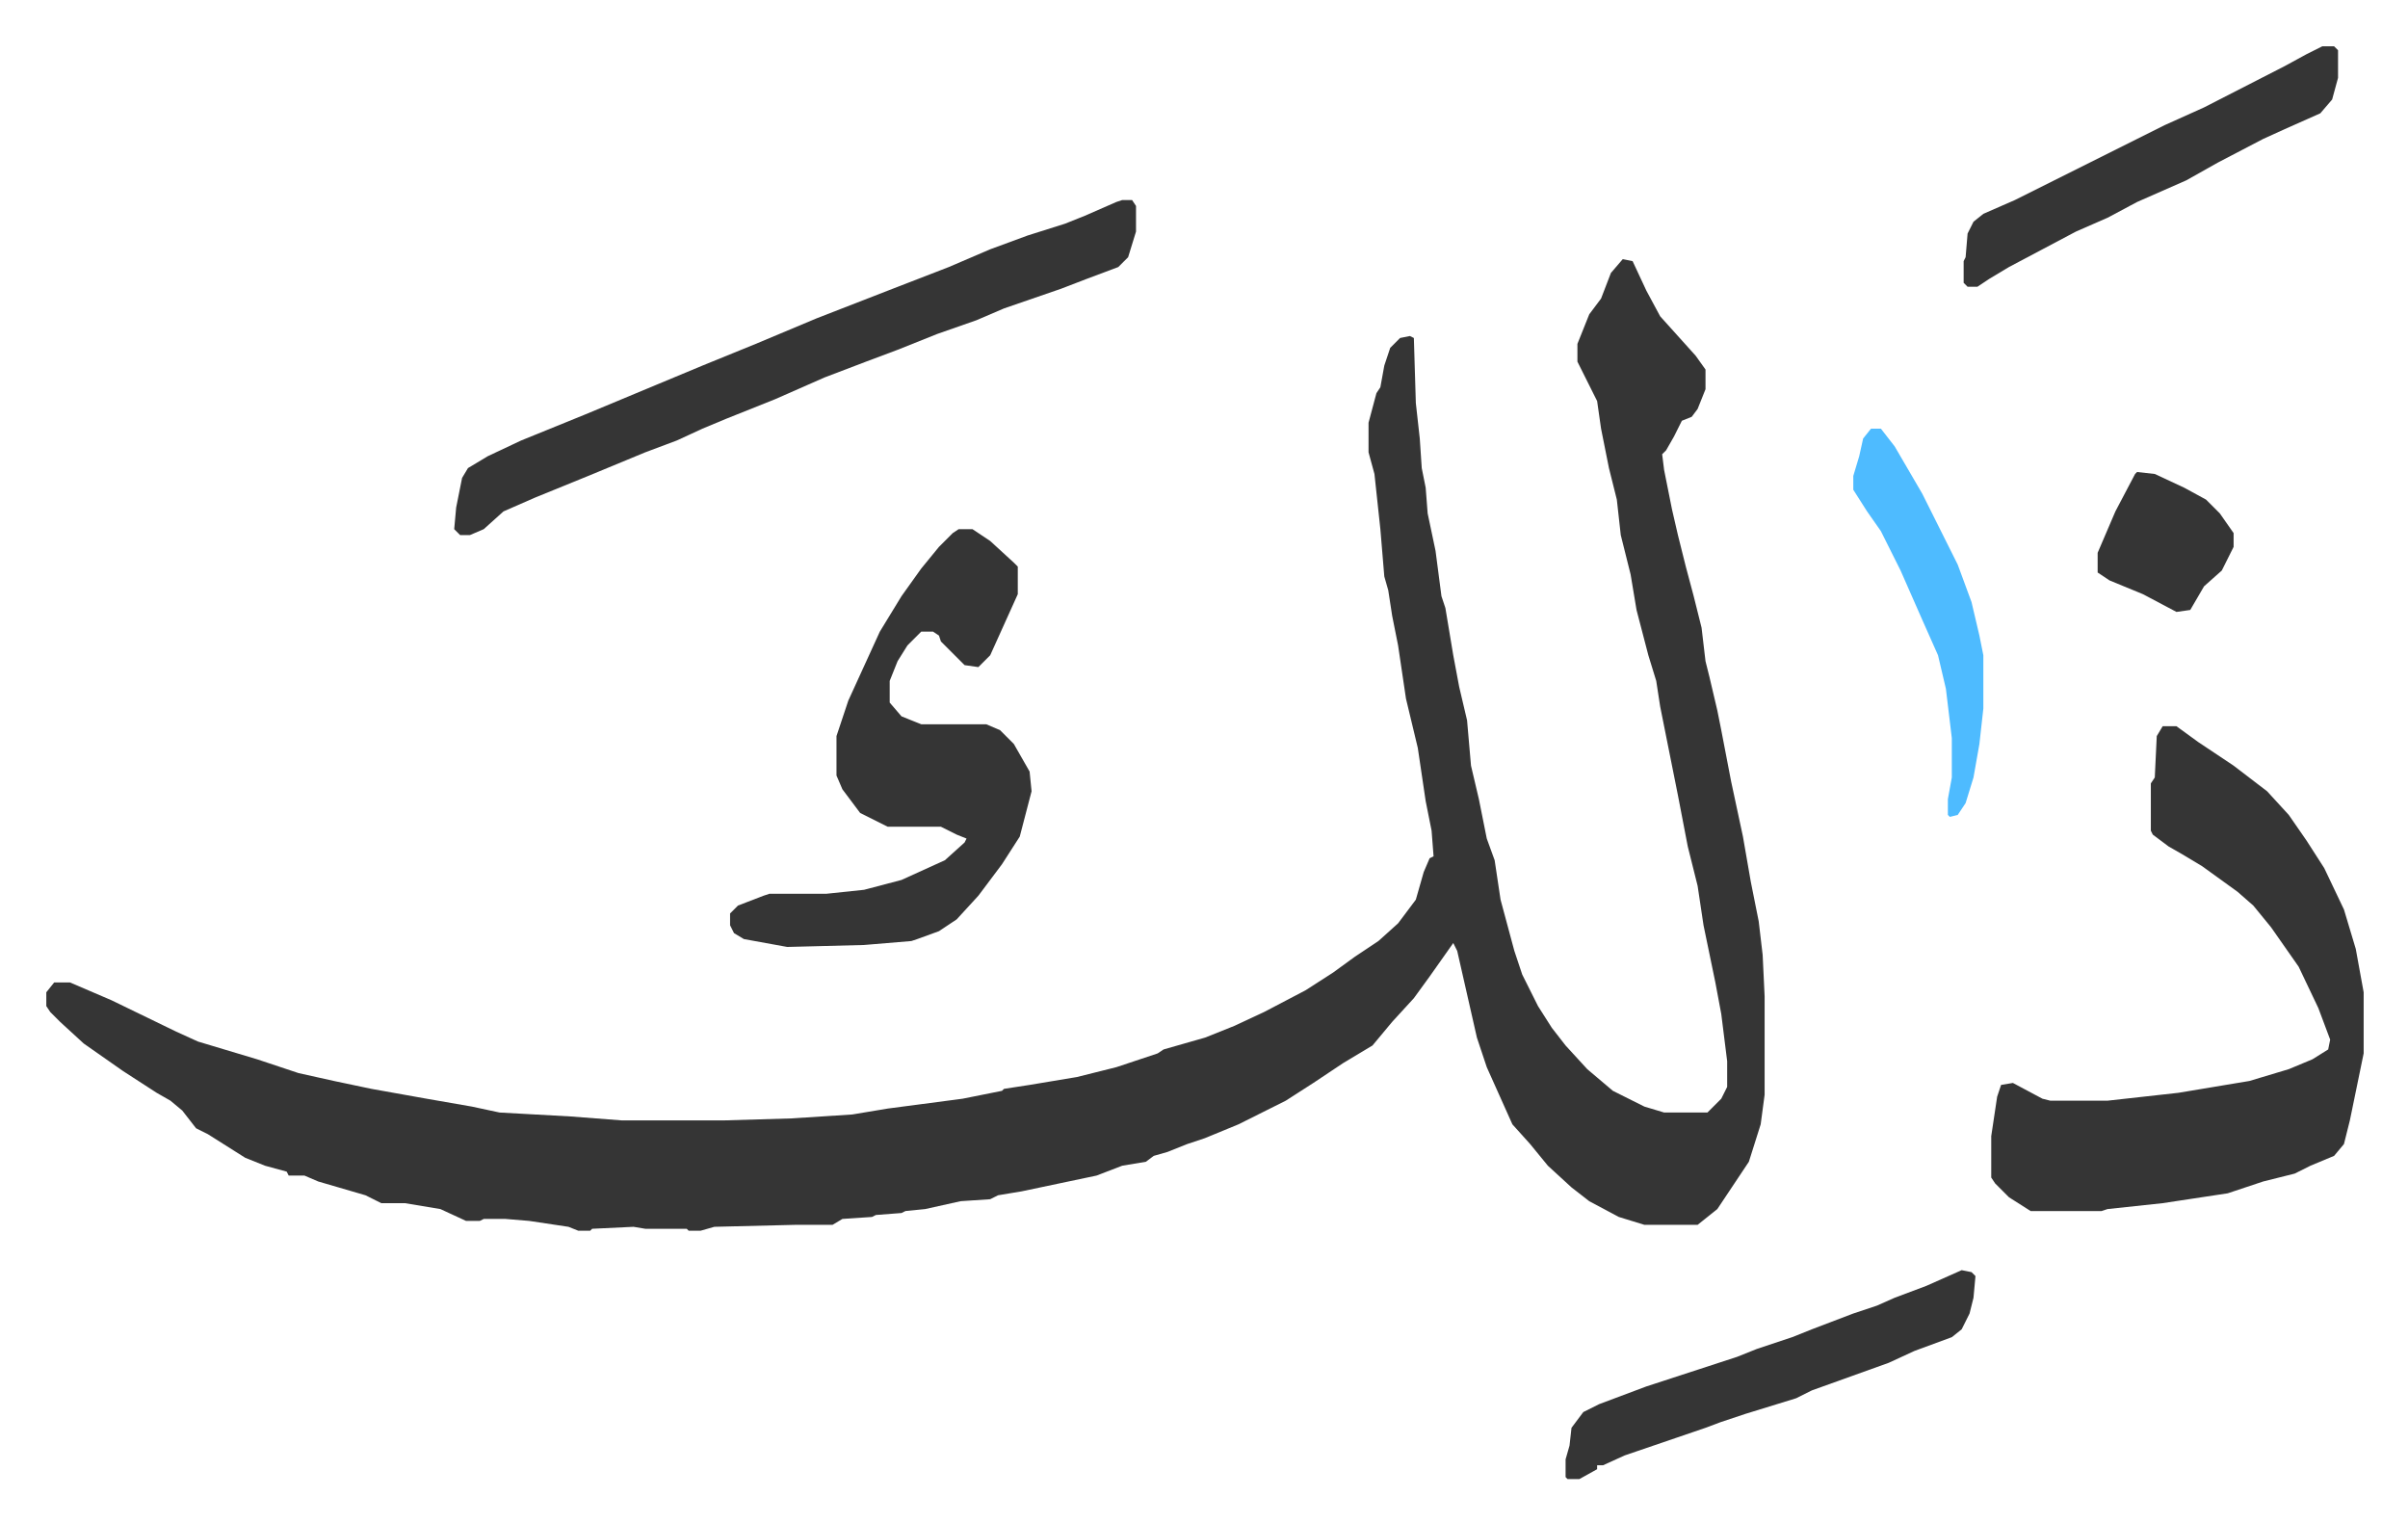
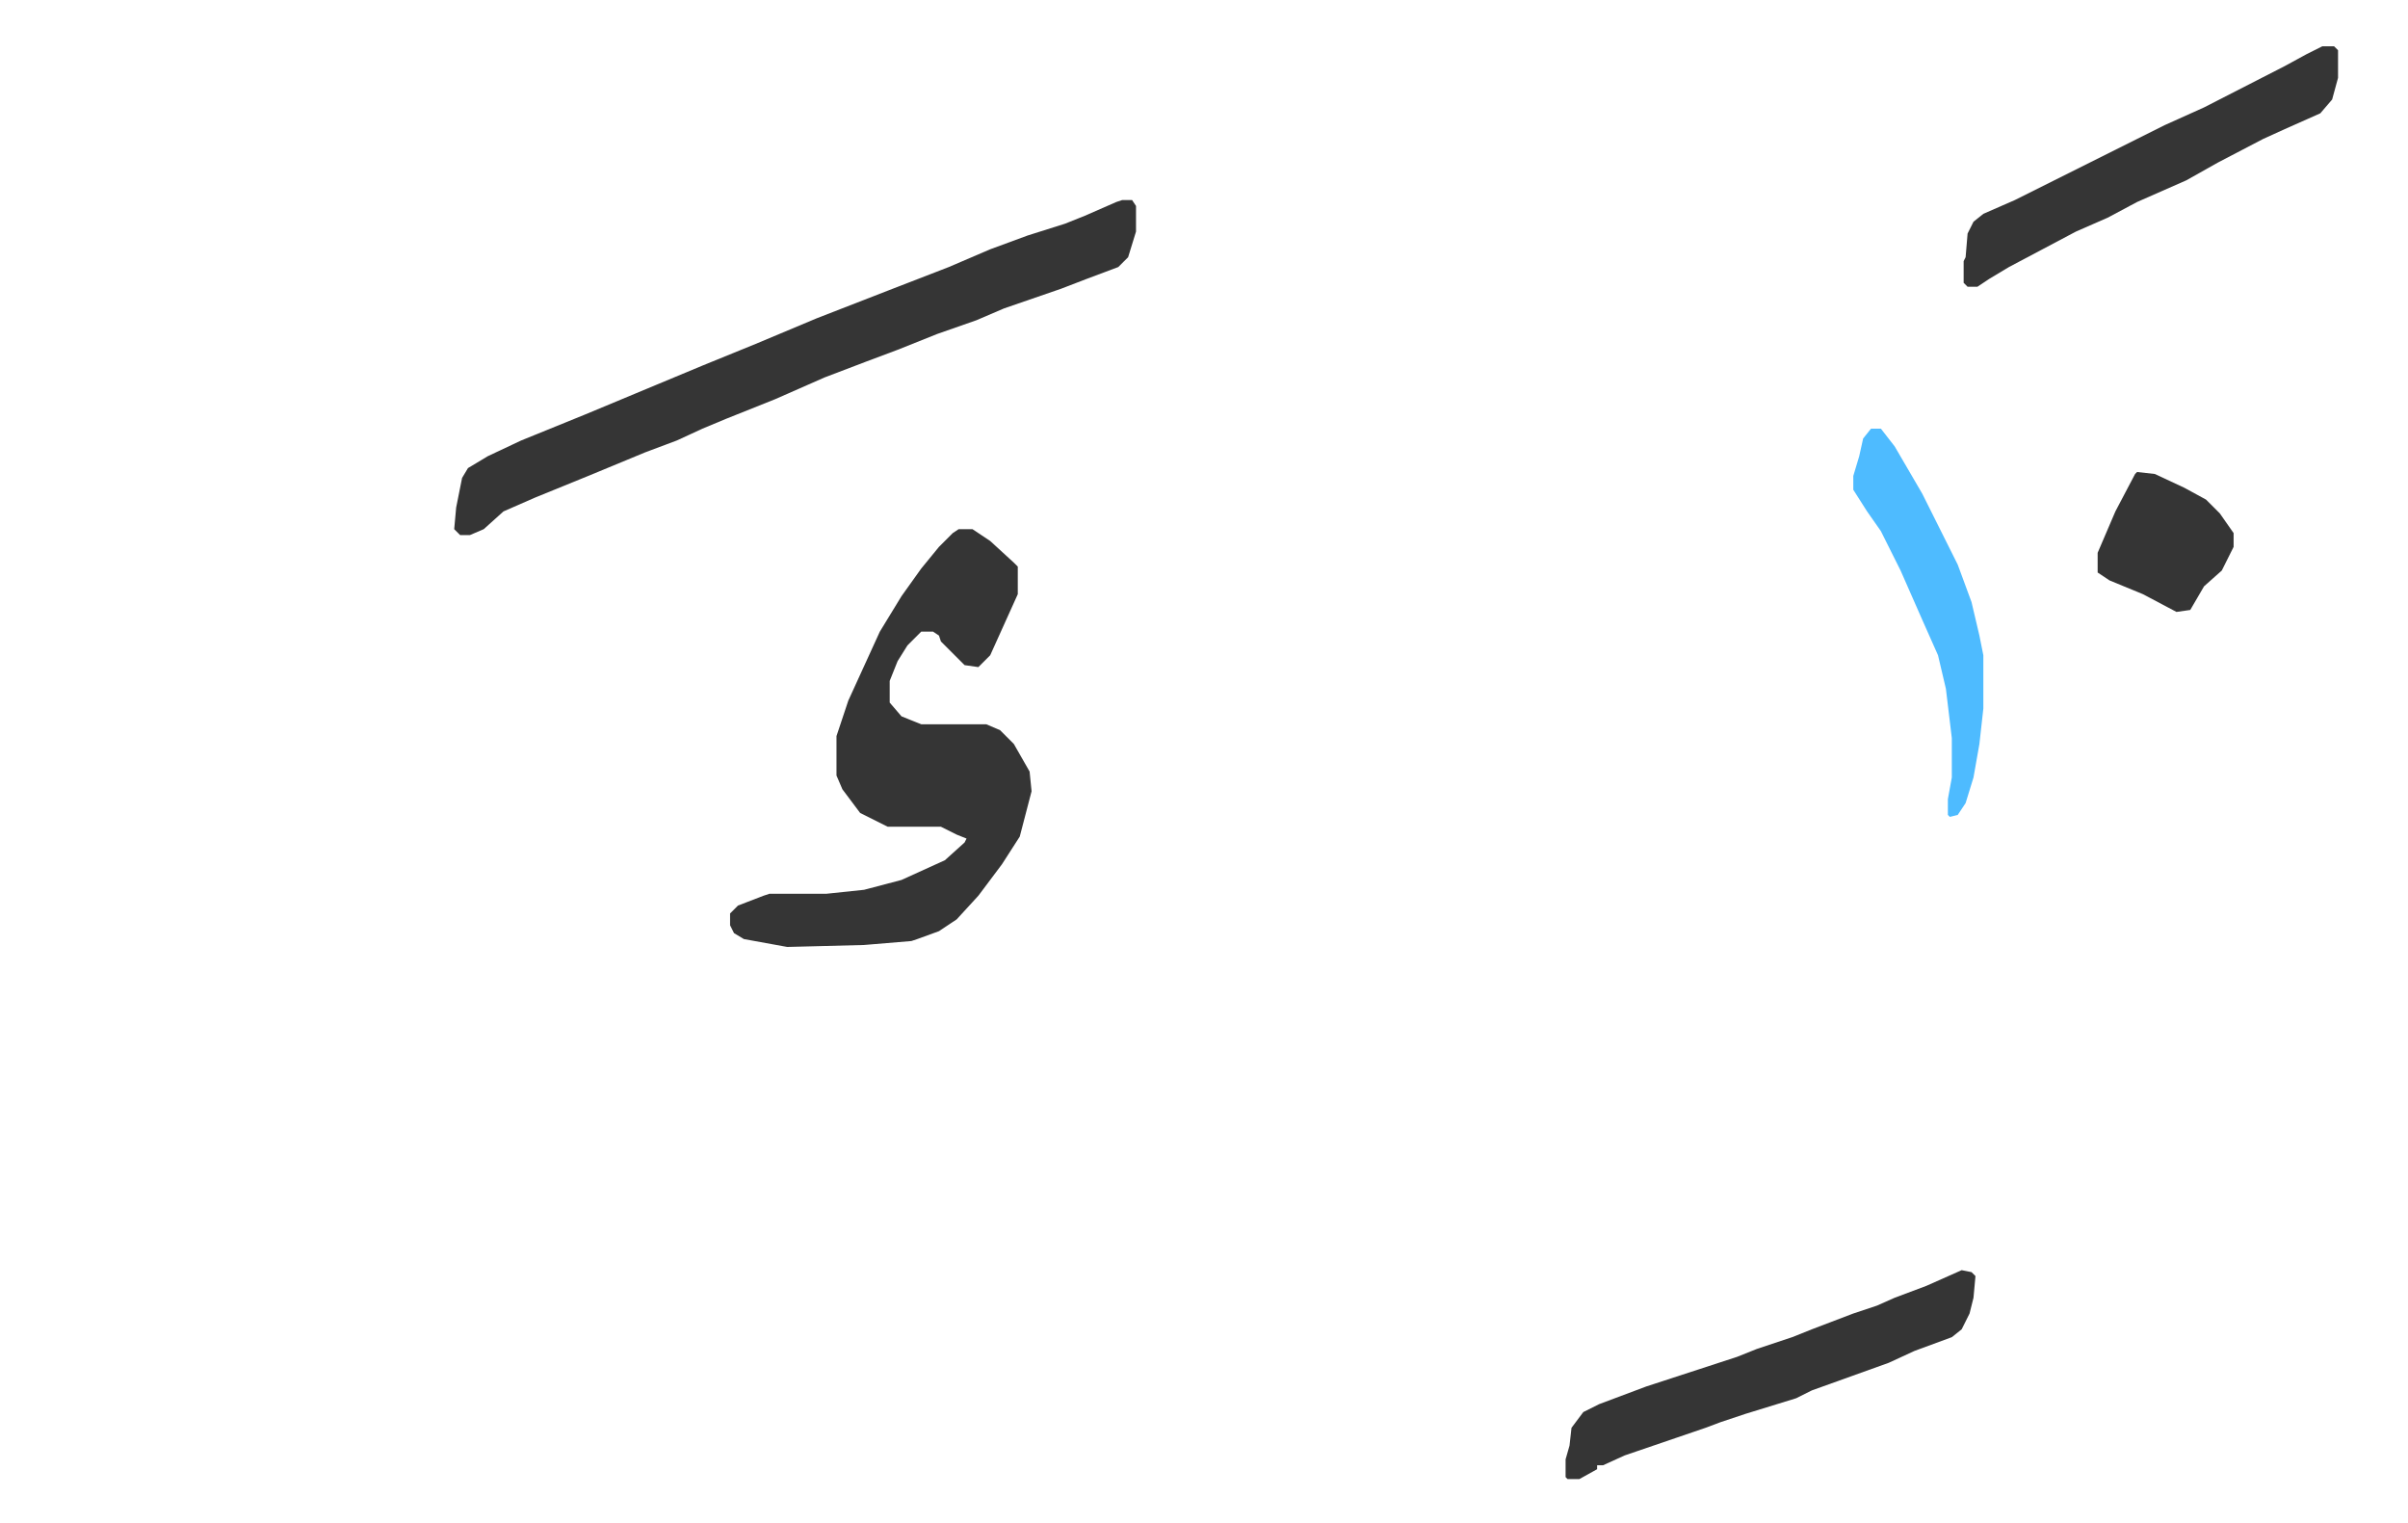
<svg xmlns="http://www.w3.org/2000/svg" role="img" viewBox="-23.50 385.50 1222.00 773.00">
-   <path fill="#353535" id="rule_normal" d="M800 517l5 1 7 15 7 13 9 10 9 10 5 7v10l-4 10-3 4-5 2-4 8-4 7-2 2 1 8 4 20 3 13 4 16 4 15 4 16 2 17 2 8 4 17 2 10 5 26 6 28 4 23 4 20 2 17 1 21v50l-2 15-6 19-16 24-10 8h-27l-13-4-15-8-9-7-12-11-9-11-9-10-13-29-5-15-10-44-2-4-12 17-8 11-11 12-10 12-15 9-15 10-14 9-24 12-17 7-9 3-10 4-7 2-4 3-12 2-13 5-38 8-12 2-4 2-15 1-18 4-10 1-2 1-13 1-2 1-15 1-5 3h-19l-41 1-7 2h-6l-1-1h-21l-6-1-21 1-1 1h-6l-5-2-20-3-12-1h-11l-2 1h-7l-13-6-18-3h-12l-8-4-24-7-7-3h-8l-1-2-11-3-10-4-19-12-6-3-7-9-6-5-7-4-17-11-20-14-12-11-5-5-2-3v-7l4-5h8l21 9 33 16 11 5 20 6 10 3 21 7 18 4 19 4 28 5 23 4 14 3 36 2 26 2h52l34-1 31-2 18-3 38-5 20-4 1-1 13-2 24-4 20-5 6-2 15-5 3-2 21-6 15-6 15-7 21-11 14-9 11-8 12-8 10-9 9-12 4-14 3-7 2-1-1-13-3-15-4-27-6-25-4-27-3-15-2-13-2-7-2-24-3-28-3-11v-15l4-15 2-3 2-11 3-9 5-5 5-1 2 1 1 33 2 18 1 15 2 10 1 13 4 19 3 23 2 6 4 24 3 16 4 17 2 23 4 17 4 20 4 11 3 20 7 26 4 12 8 16 7 11 7 9 11 12 13 11 16 8 10 3h22l7-7 3-6v-13l-3-24-3-16-6-29-3-20-5-20-5-26-9-45-2-13-4-13-6-23-3-18-5-20-2-18-4-16-4-20-2-14-8-16-2-4v-9l6-15 6-8 5-13zm274 237h7l11 8 18 12 17 13 11 12 9 13 9 14 10 21 6 20 4 22v31l-7 34-3 12-5 6-12 5-8 4-16 4-18 6-33 5-28 3-3 1h-36l-11-7-7-7-2-3v-21l3-20 2-6 6-1 15 8 4 1h29l36-4 36-6 20-6 12-5 8-5 1-5-6-16-10-21-14-20-9-11-8-7-18-13-10-6-7-4-8-6-1-2v-24l2-3 1-21z" />
  <path fill="#353535" id="rule_normal" d="M463 654h7l9 6 12 11 2 2v14l-14 31-6 6-7-1-9-9-3-3-1-3-3-2h-6l-7 7-5 8-4 10v11l6 7 10 4h33l7 3 7 7 8 14 1 10-6 23-9 14-12 16-11 12-9 6-11 4-3 1-24 2-39 1-22-4-5-3-2-4v-6l4-4 13-5 3-1h29l19-2 19-5 22-10 10-9 1-2-5-2-8-4h-27l-14-7-9-12-3-7v-20l6-18 16-35 11-18 10-14 9-11 7-7zm83-167h5l2 3v13l-4 13-5 5-16 6-13 5-29 10-14 6-20 7-20 8-16 6-21 8-25 11-25 10-12 5-13 6-16 6-29 12-27 11-16 7-10 9-7 3h-5l-3-3 1-11 3-15 3-5 10-6 17-8 32-13 36-15 24-10 27-11 31-13 36-14 31-12 21-9 19-7 19-6 10-4 16-7zm426 543l5 1 2 2-1 11-2 8-4 8-5 4-19 7-13 6-39 14-8 4-26 8-12 4-8 3-41 14-11 5h-3v2l-9 5h-6l-1-1v-9l2-7 1-9 6-8 8-4 24-9 46-15 10-4 18-6 10-4 21-8 12-4 9-4 16-6zm183-621h6l2 2v14l-3 11-6 7-18 8-11 5-23 12-16 9-25 11-15 8-16 7-34 18-10 6-6 4h-5l-2-2v-11l1-2 1-12 3-6 5-4 16-7 76-38 20-9 41-21 11-6z" />
  <path fill="#4ebbff" id="rule_madd_normal_2_vowels" d="M926 603h5l7 9 14 24 18 36 7 19 4 17 2 10v27l-2 18-3 17-4 13-4 6-4 1-1-1v-8l2-11v-20l-3-25-4-17-8-18-11-25-10-20-7-10-7-11v-7l3-10 2-9z" />
  <path fill="#353535" id="rule_normal" d="M1061 625l9 1 15 7 11 6 7 7 7 10v7l-6 12-9 8-7 12-7 1-17-9-17-7-6-4v-10l9-21 10-19z" />
</svg>